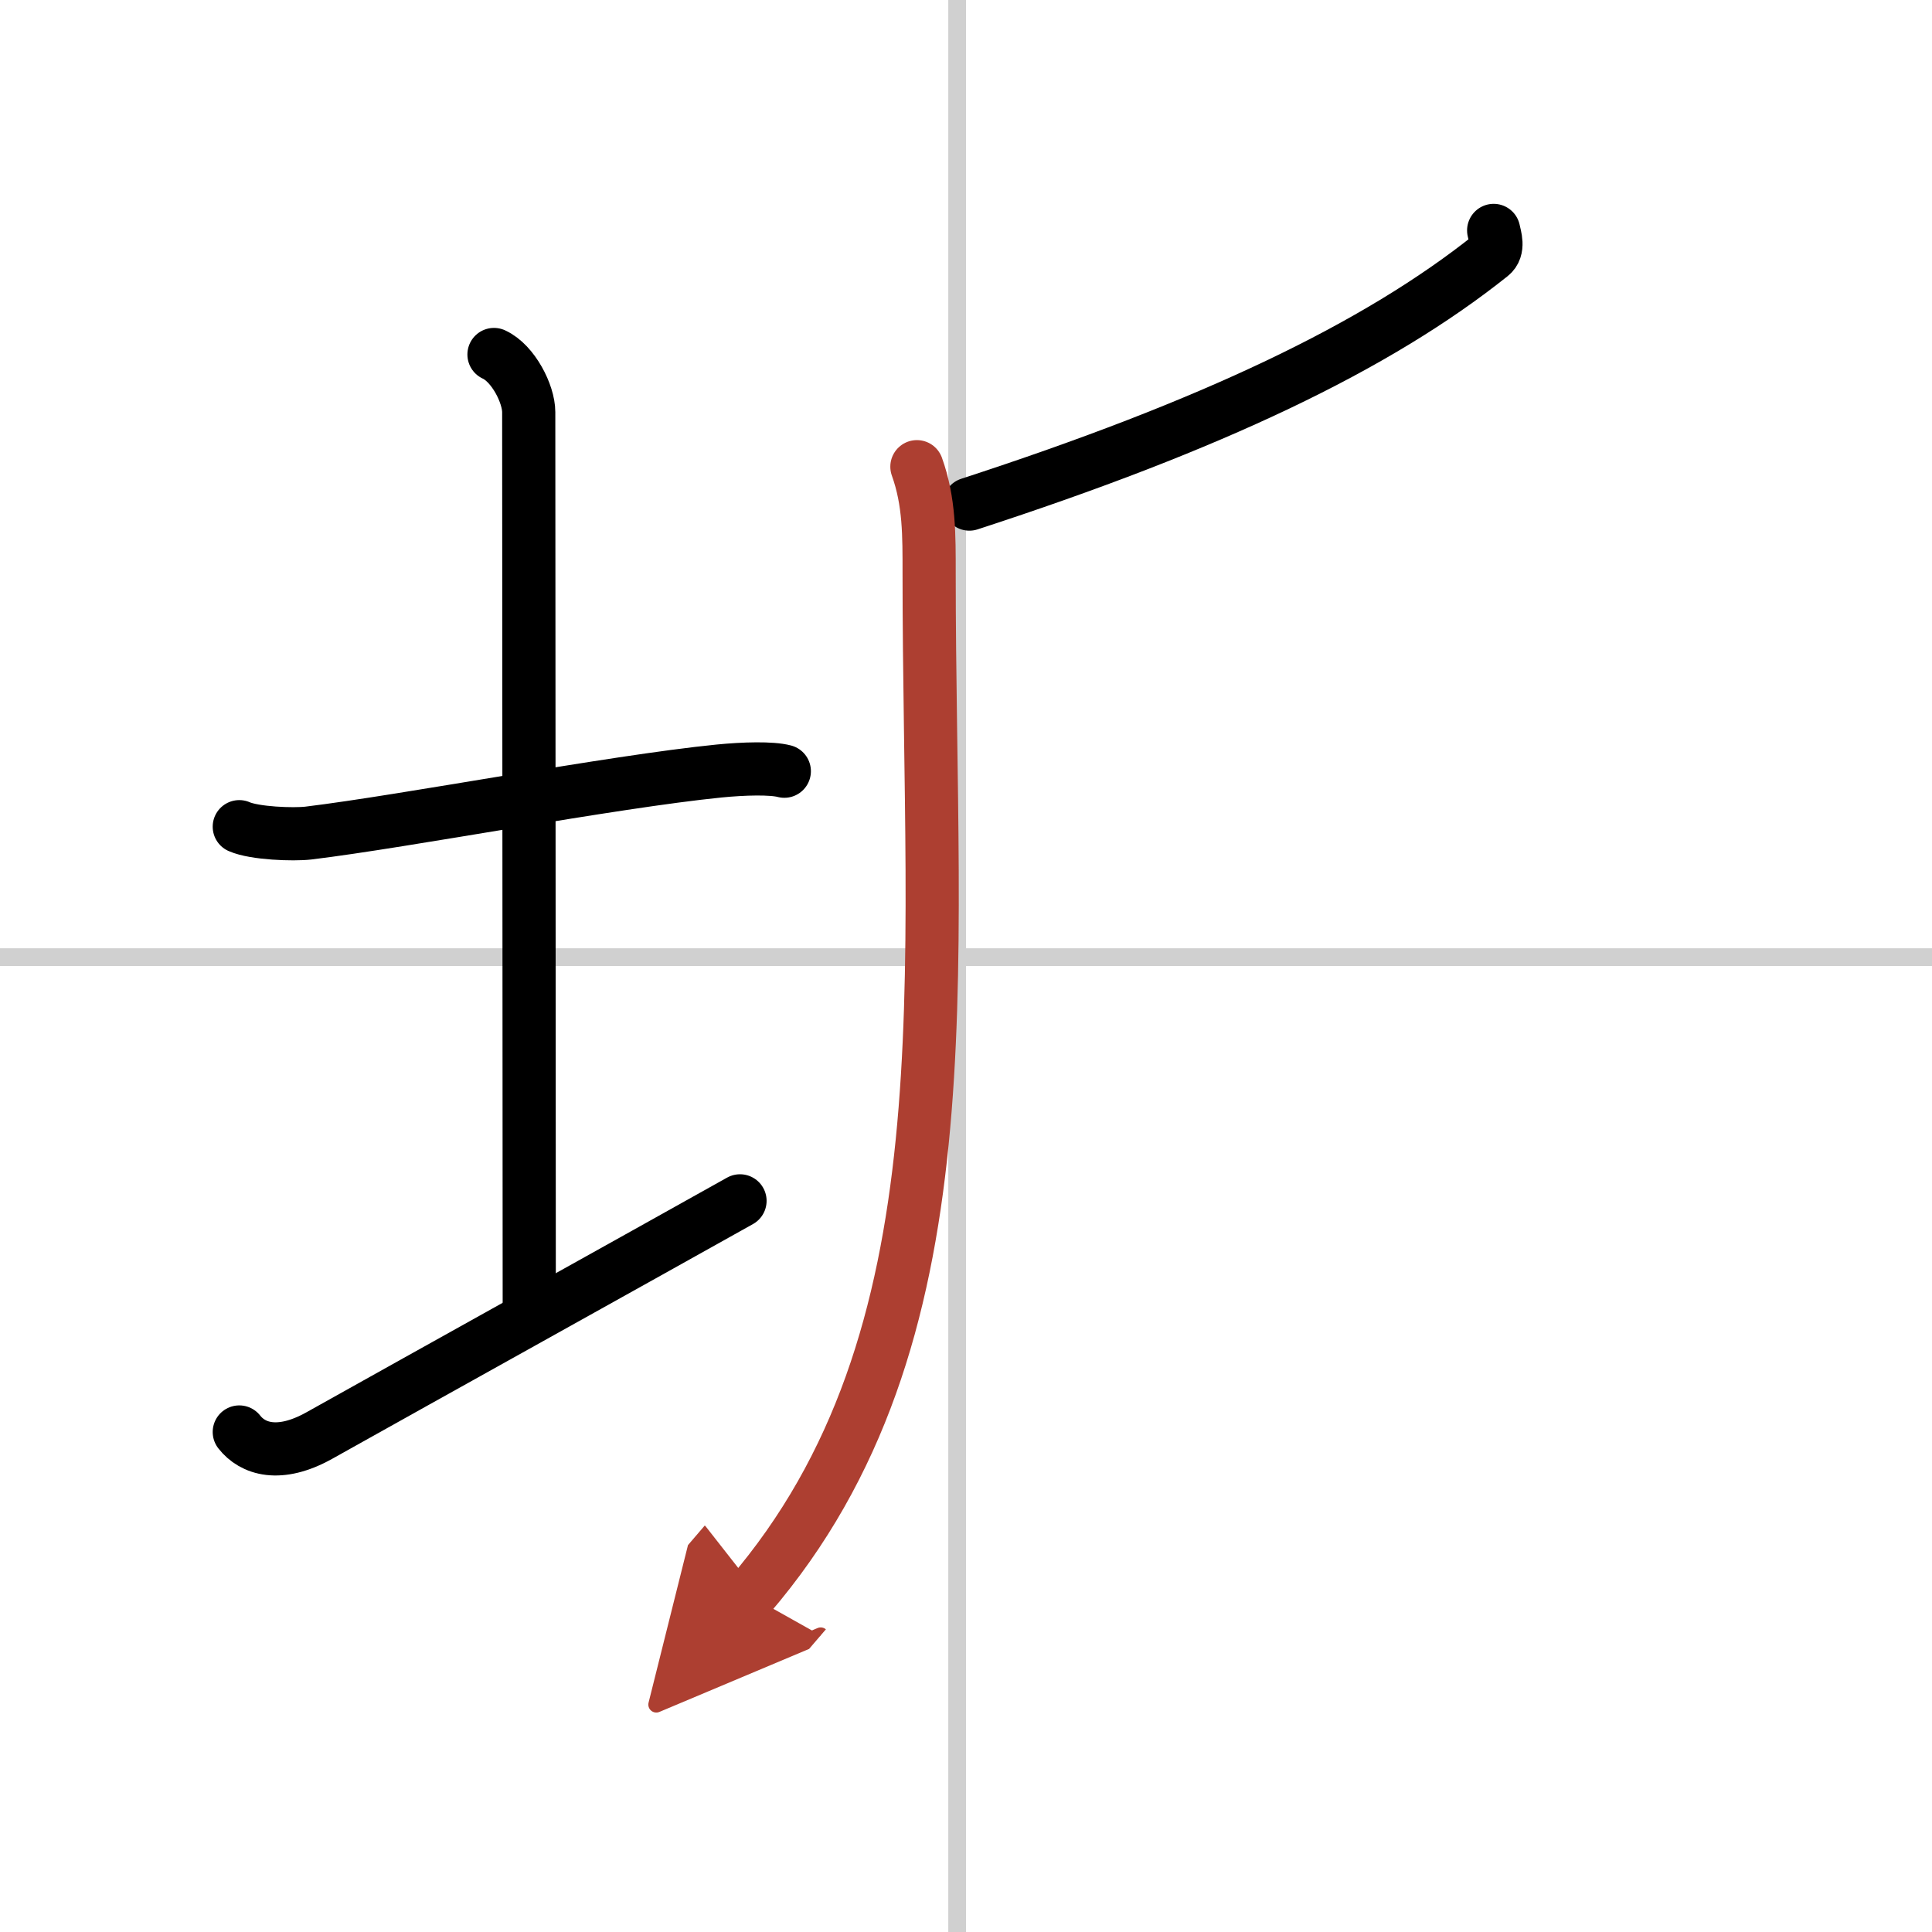
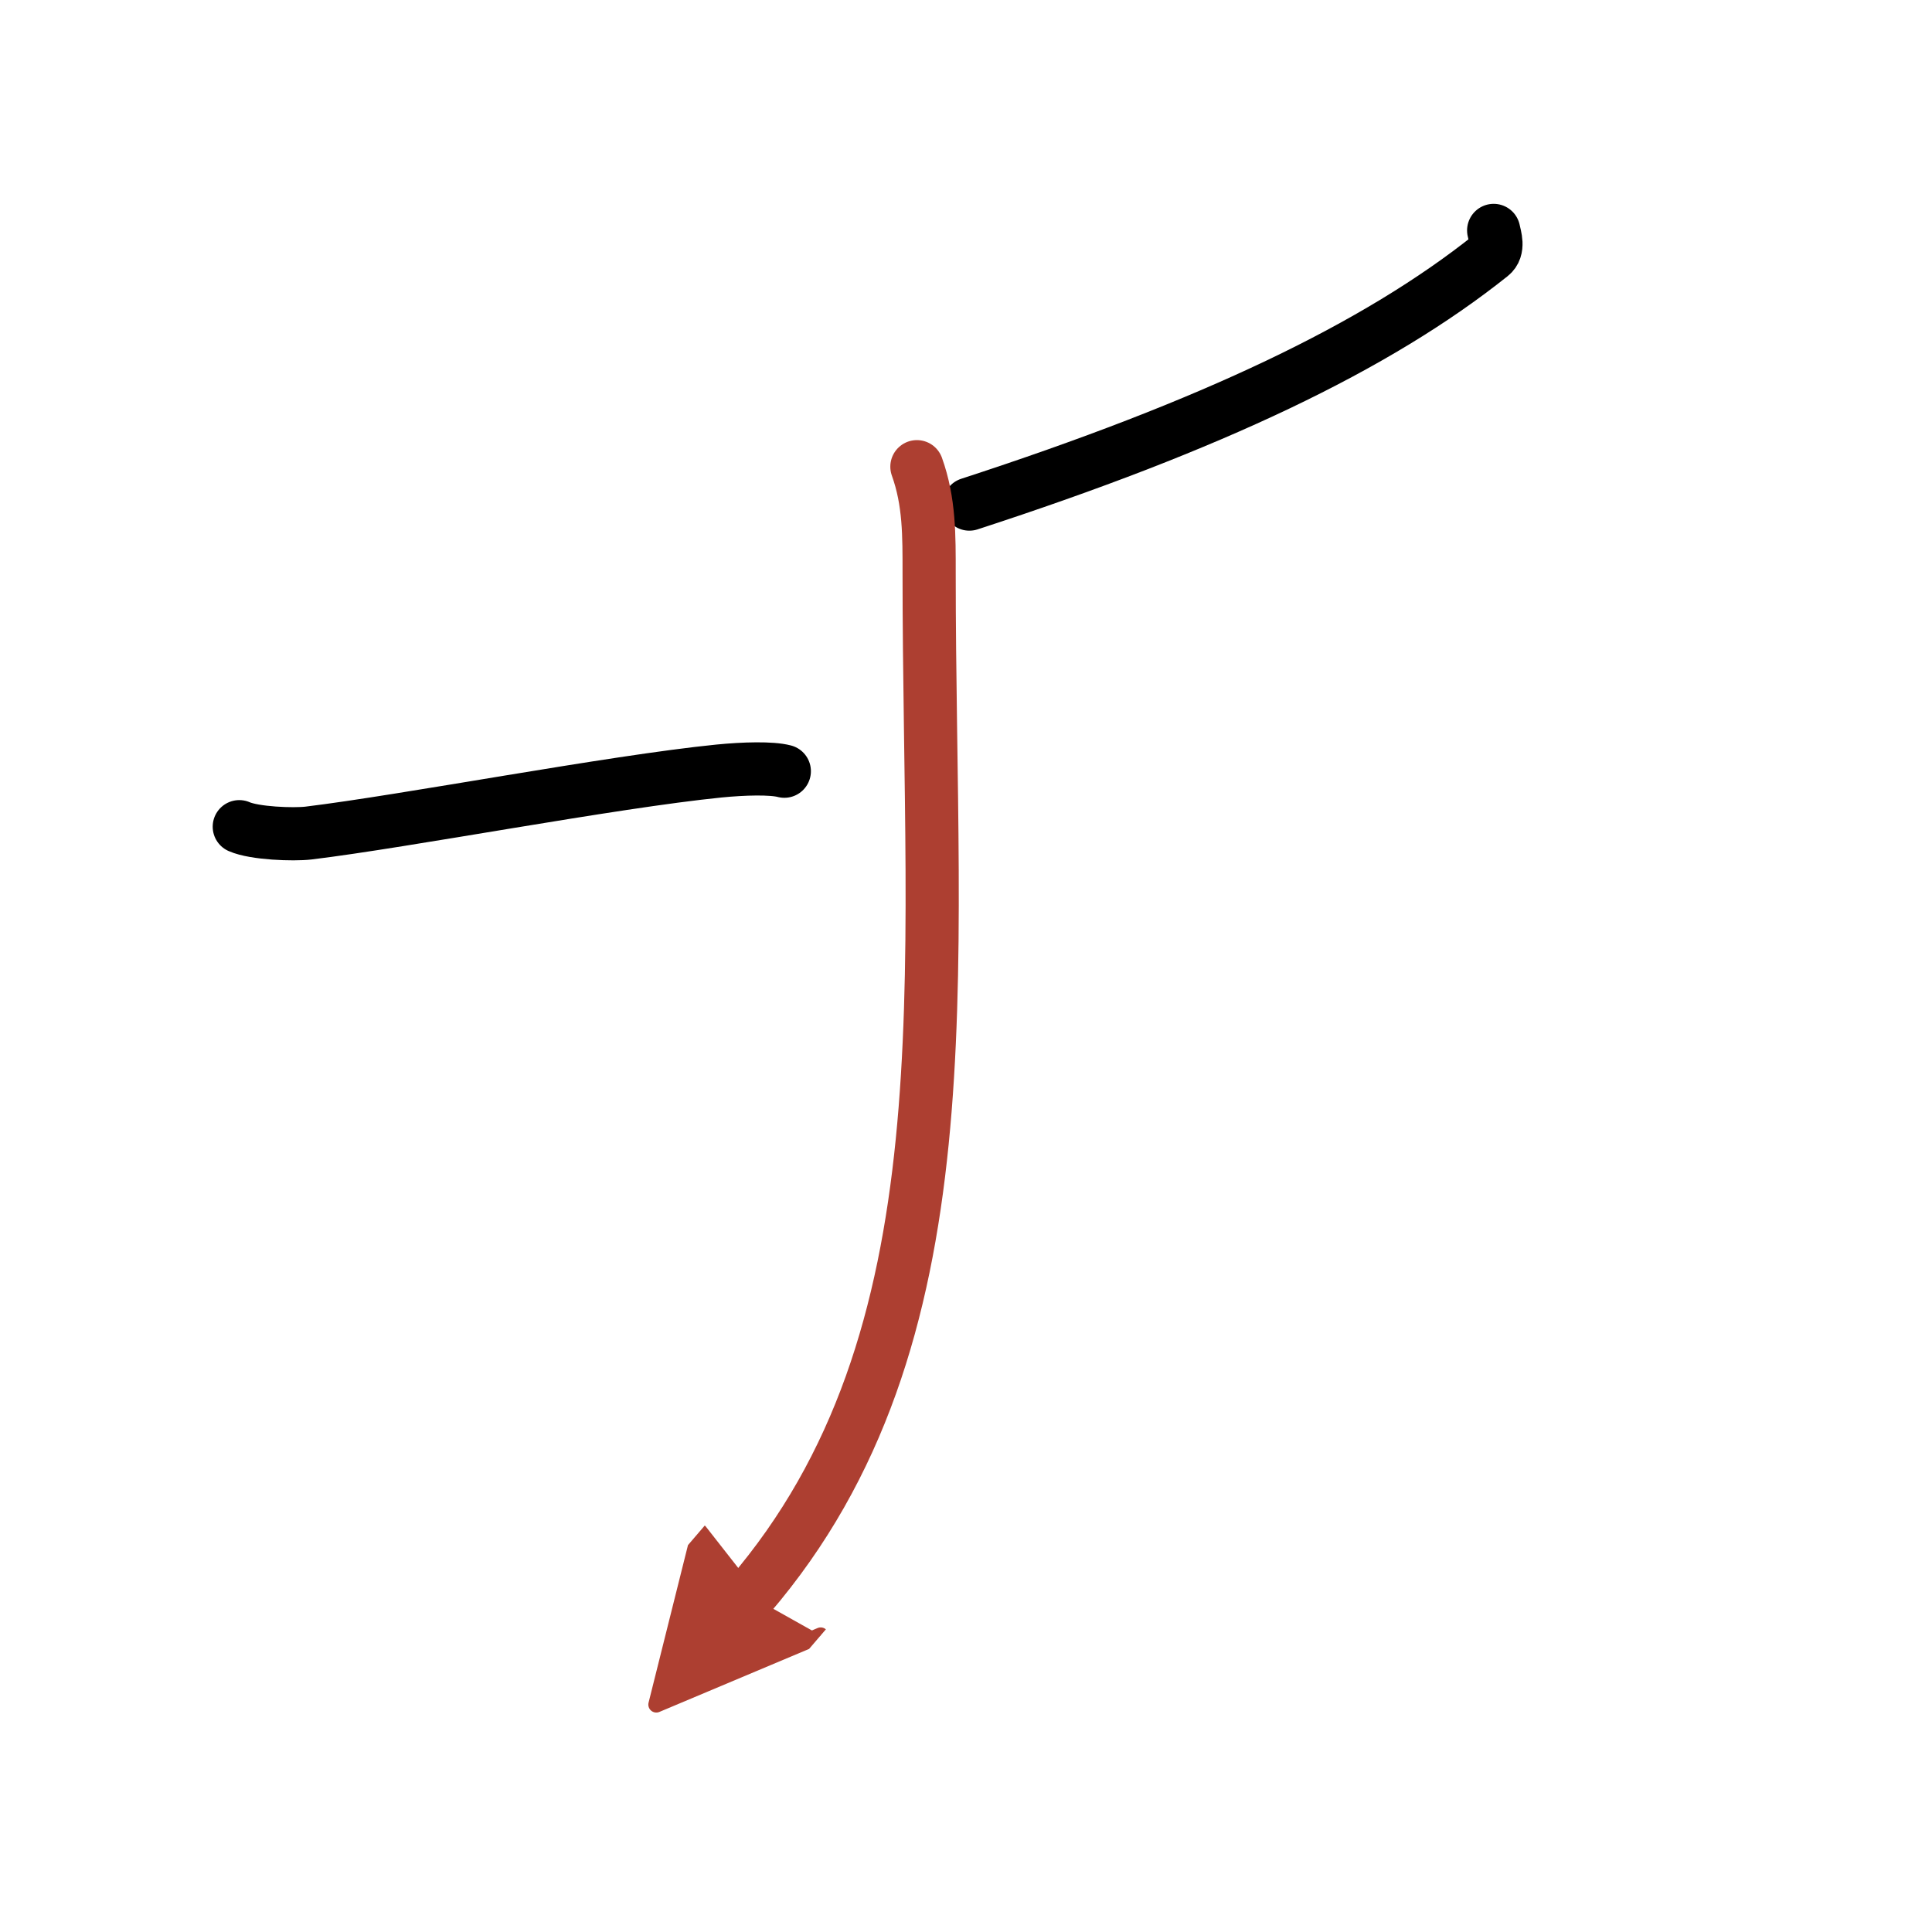
<svg xmlns="http://www.w3.org/2000/svg" width="400" height="400" viewBox="0 0 109 109">
  <defs>
    <marker id="a" markerWidth="4" orient="auto" refX="1" refY="5" viewBox="0 0 10 10">
      <polyline points="0 0 10 5 0 10 1 5" fill="#ad3f31" stroke="#ad3f31" />
    </marker>
  </defs>
  <g fill="none" stroke="#000" stroke-linecap="round" stroke-linejoin="round" stroke-width="3">
    <rect width="100%" height="100%" fill="#fff" stroke="#fff" />
-     <line x1="54" x2="54" y2="109" stroke="#d0d0d0" stroke-width="1" />
-     <line x2="109" y1="54" y2="54" stroke="#d0d0d0" stroke-width="1" />
    <path d="m13.5 46.64c0.86 0.38 3.05 0.46 3.9 0.36 5.46-0.66 17.09-2.89 23.16-3.5 1.42-0.14 2.97-0.18 3.69 0.01" />
-     <path d="m27.87 20c1.09 0.5 1.96 2.23 1.96 3.25 0 7.25 0.03 40.25 0.03 51" />
-     <path d="m13.5 80.79c0.75 0.96 2.25 1.46 4.5 0.21 6.25-3.5 17.5-9.75 23.75-13.25" />
    <path d="m84.27 13c0.07 0.35 0.32 1.04-0.15 1.41-6.48 5.17-15.76 9.58-29.43 14.03" />
    <path d="m51.73 26.33c0.71 1.98 0.69 3.87 0.69 6.03 0 23.14 2.33 43.14-10.12 57.66" marker-end="url(#a)" stroke="#ad3f31" />
  </g>
</svg>